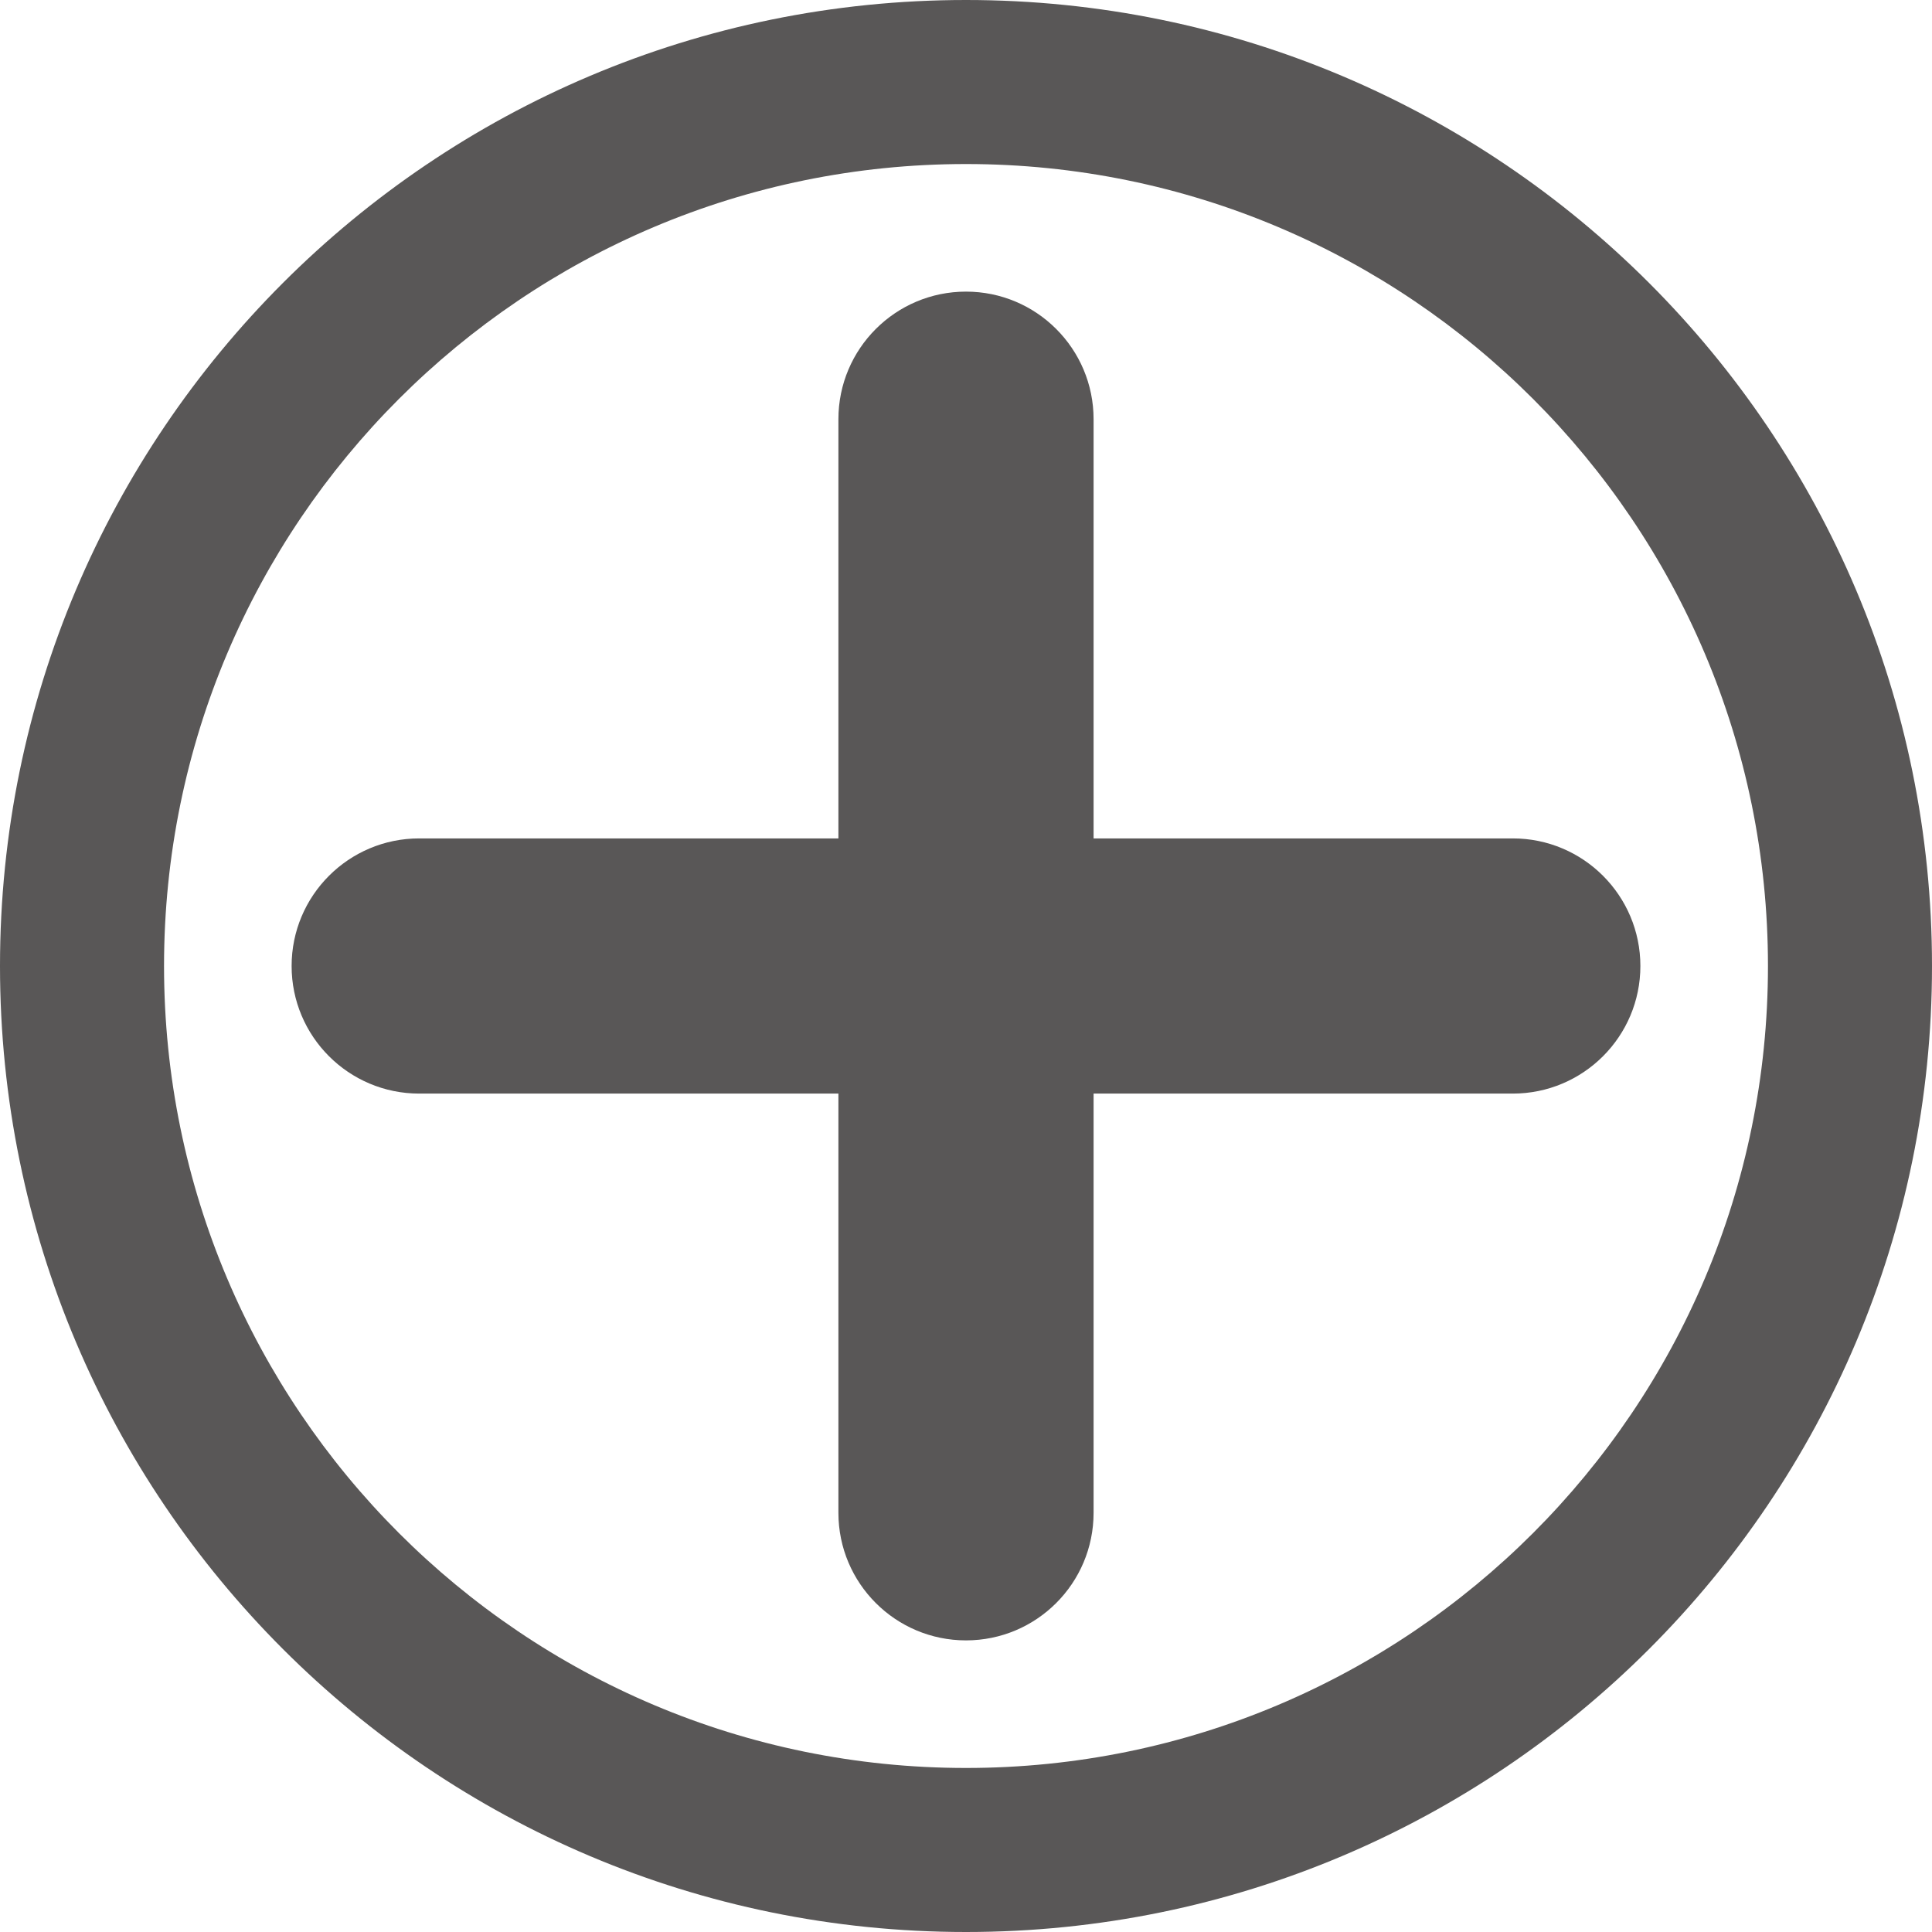
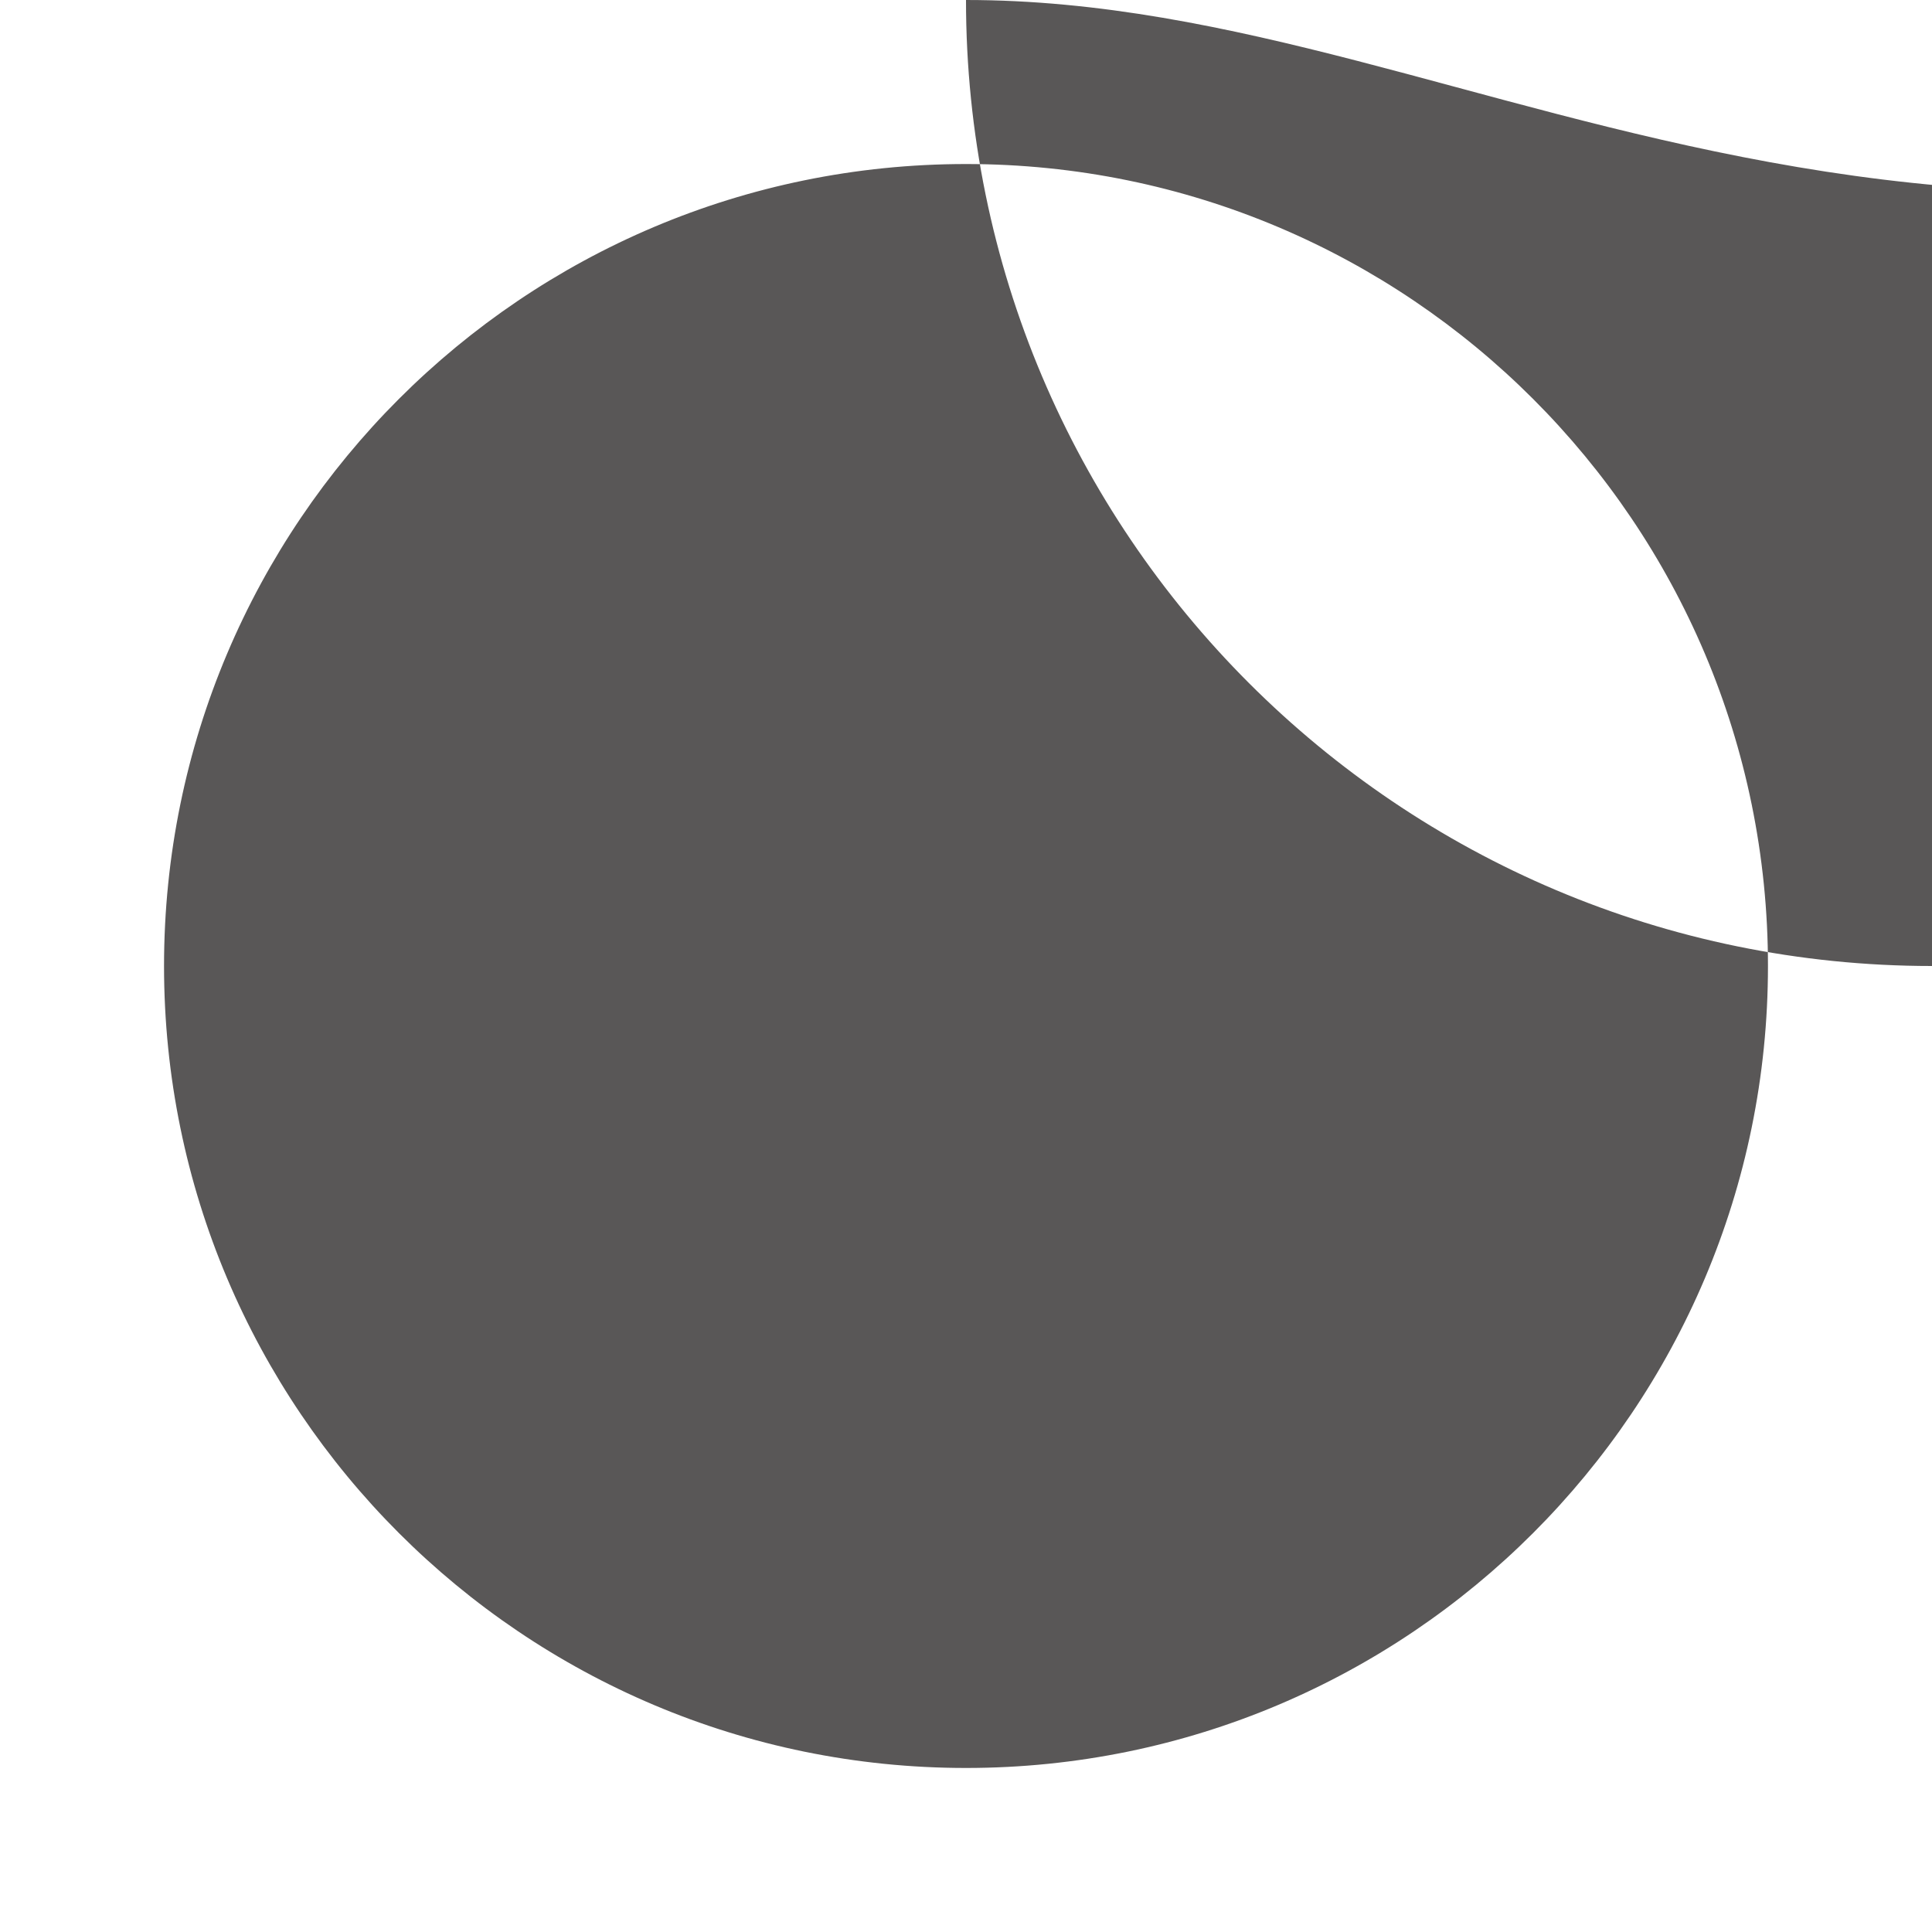
<svg xmlns="http://www.w3.org/2000/svg" id="_レイヤー_2" width="18.344mm" height="18.344mm" viewBox="0 0 52 52">
  <defs>
    <style>.cls-1{fill:#595757;stroke-width:0px;}</style>
  </defs>
  <g id="_レイヤー_1-2">
-     <path class="cls-1" d="M26,0C11.641,0,0,11.64,0,26c0,14.36,11.641,26,26,26,14.36,0,26-11.64,26-26C52,11.64,40.36,0,26,0ZM26,47.585c-11.921,0-21.585-9.664-21.585-21.585C4.415,14.079,14.079,4.415,26,4.415c11.921,0,21.585,9.664,21.585,21.585,0,11.921-9.664,21.585-21.585,21.585Z" />
-     <path class="cls-1" d="M40.717,22.566h-11.283v-11.283c0-1.896-1.537-3.434-3.434-3.434-1.896,0-3.434,1.538-3.434,3.434v11.283h-11.283c-1.896,0-3.434,1.538-3.434,3.434,0,1.897,1.538,3.434,3.434,3.434h11.283v11.283c0,1.897,1.538,3.434,3.434,3.434,1.897,0,3.434-1.537,3.434-3.434v-11.283h11.283c1.897,0,3.434-1.537,3.434-3.434,0-1.896-1.537-3.434-3.434-3.434Z" />
+     <path class="cls-1" d="M26,0c0,14.36,11.641,26,26,26,14.36,0,26-11.64,26-26C52,11.64,40.36,0,26,0ZM26,47.585c-11.921,0-21.585-9.664-21.585-21.585C4.415,14.079,14.079,4.415,26,4.415c11.921,0,21.585,9.664,21.585,21.585,0,11.921-9.664,21.585-21.585,21.585Z" />
  </g>
</svg>